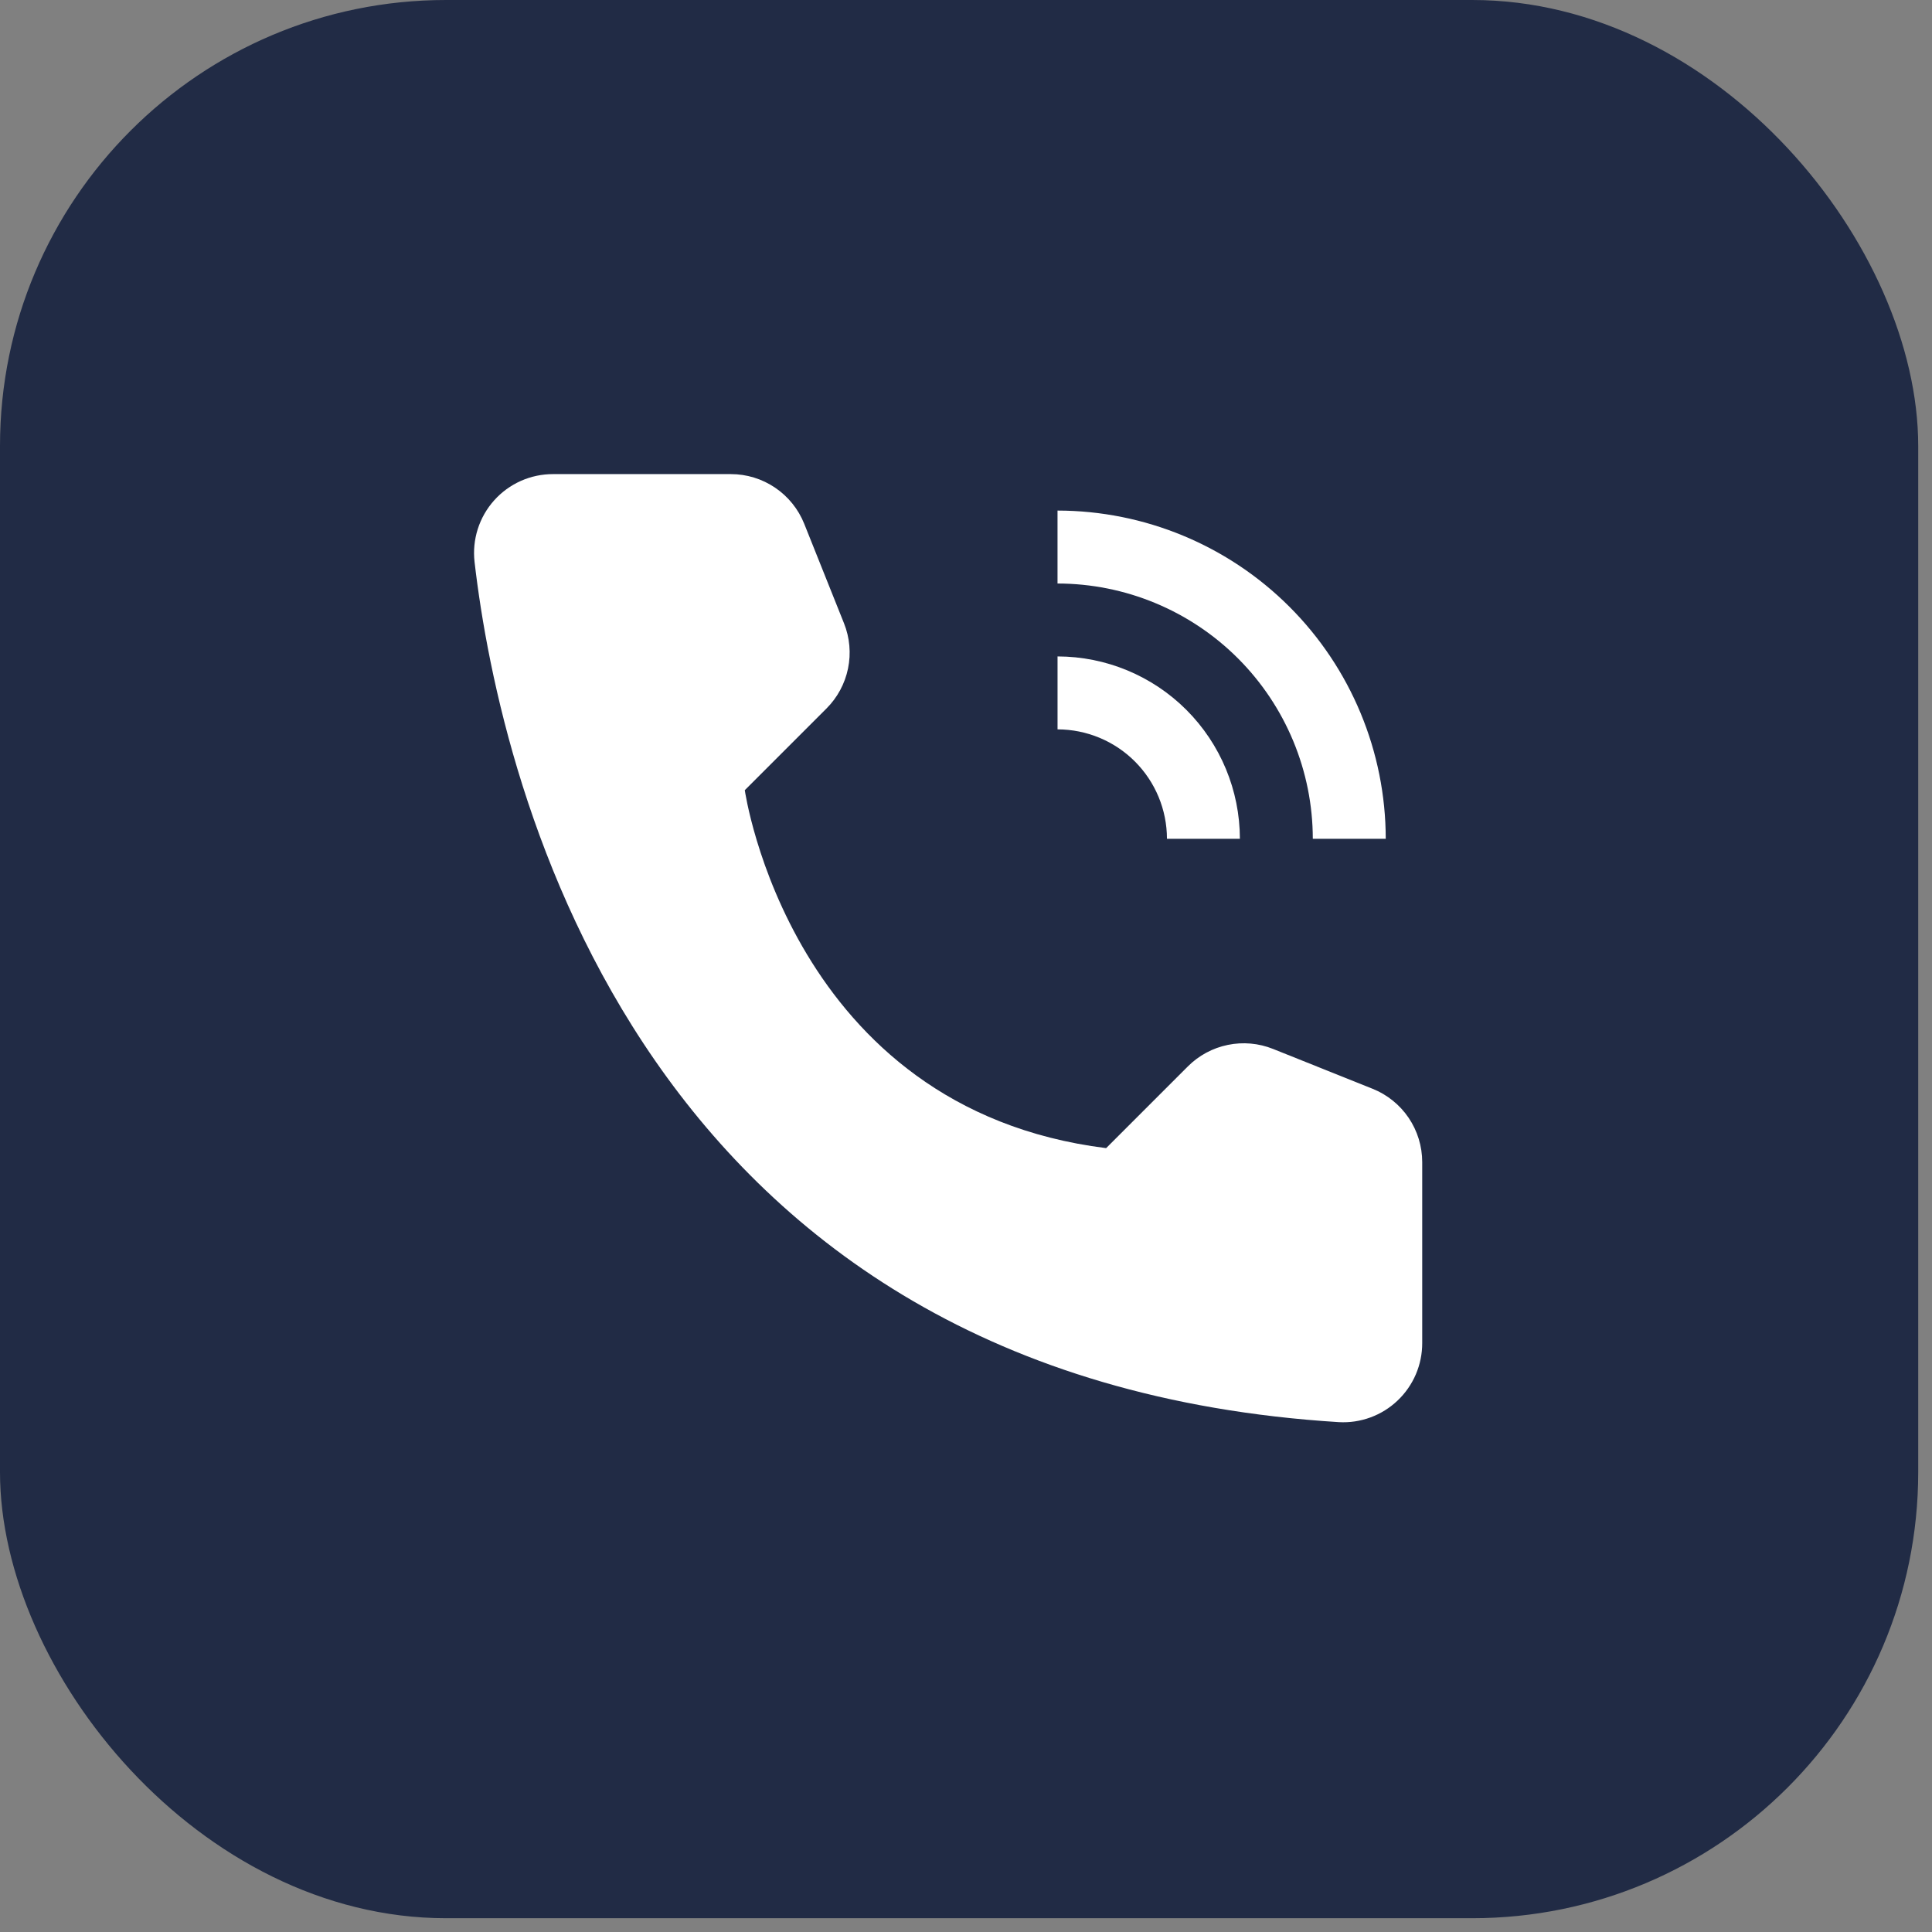
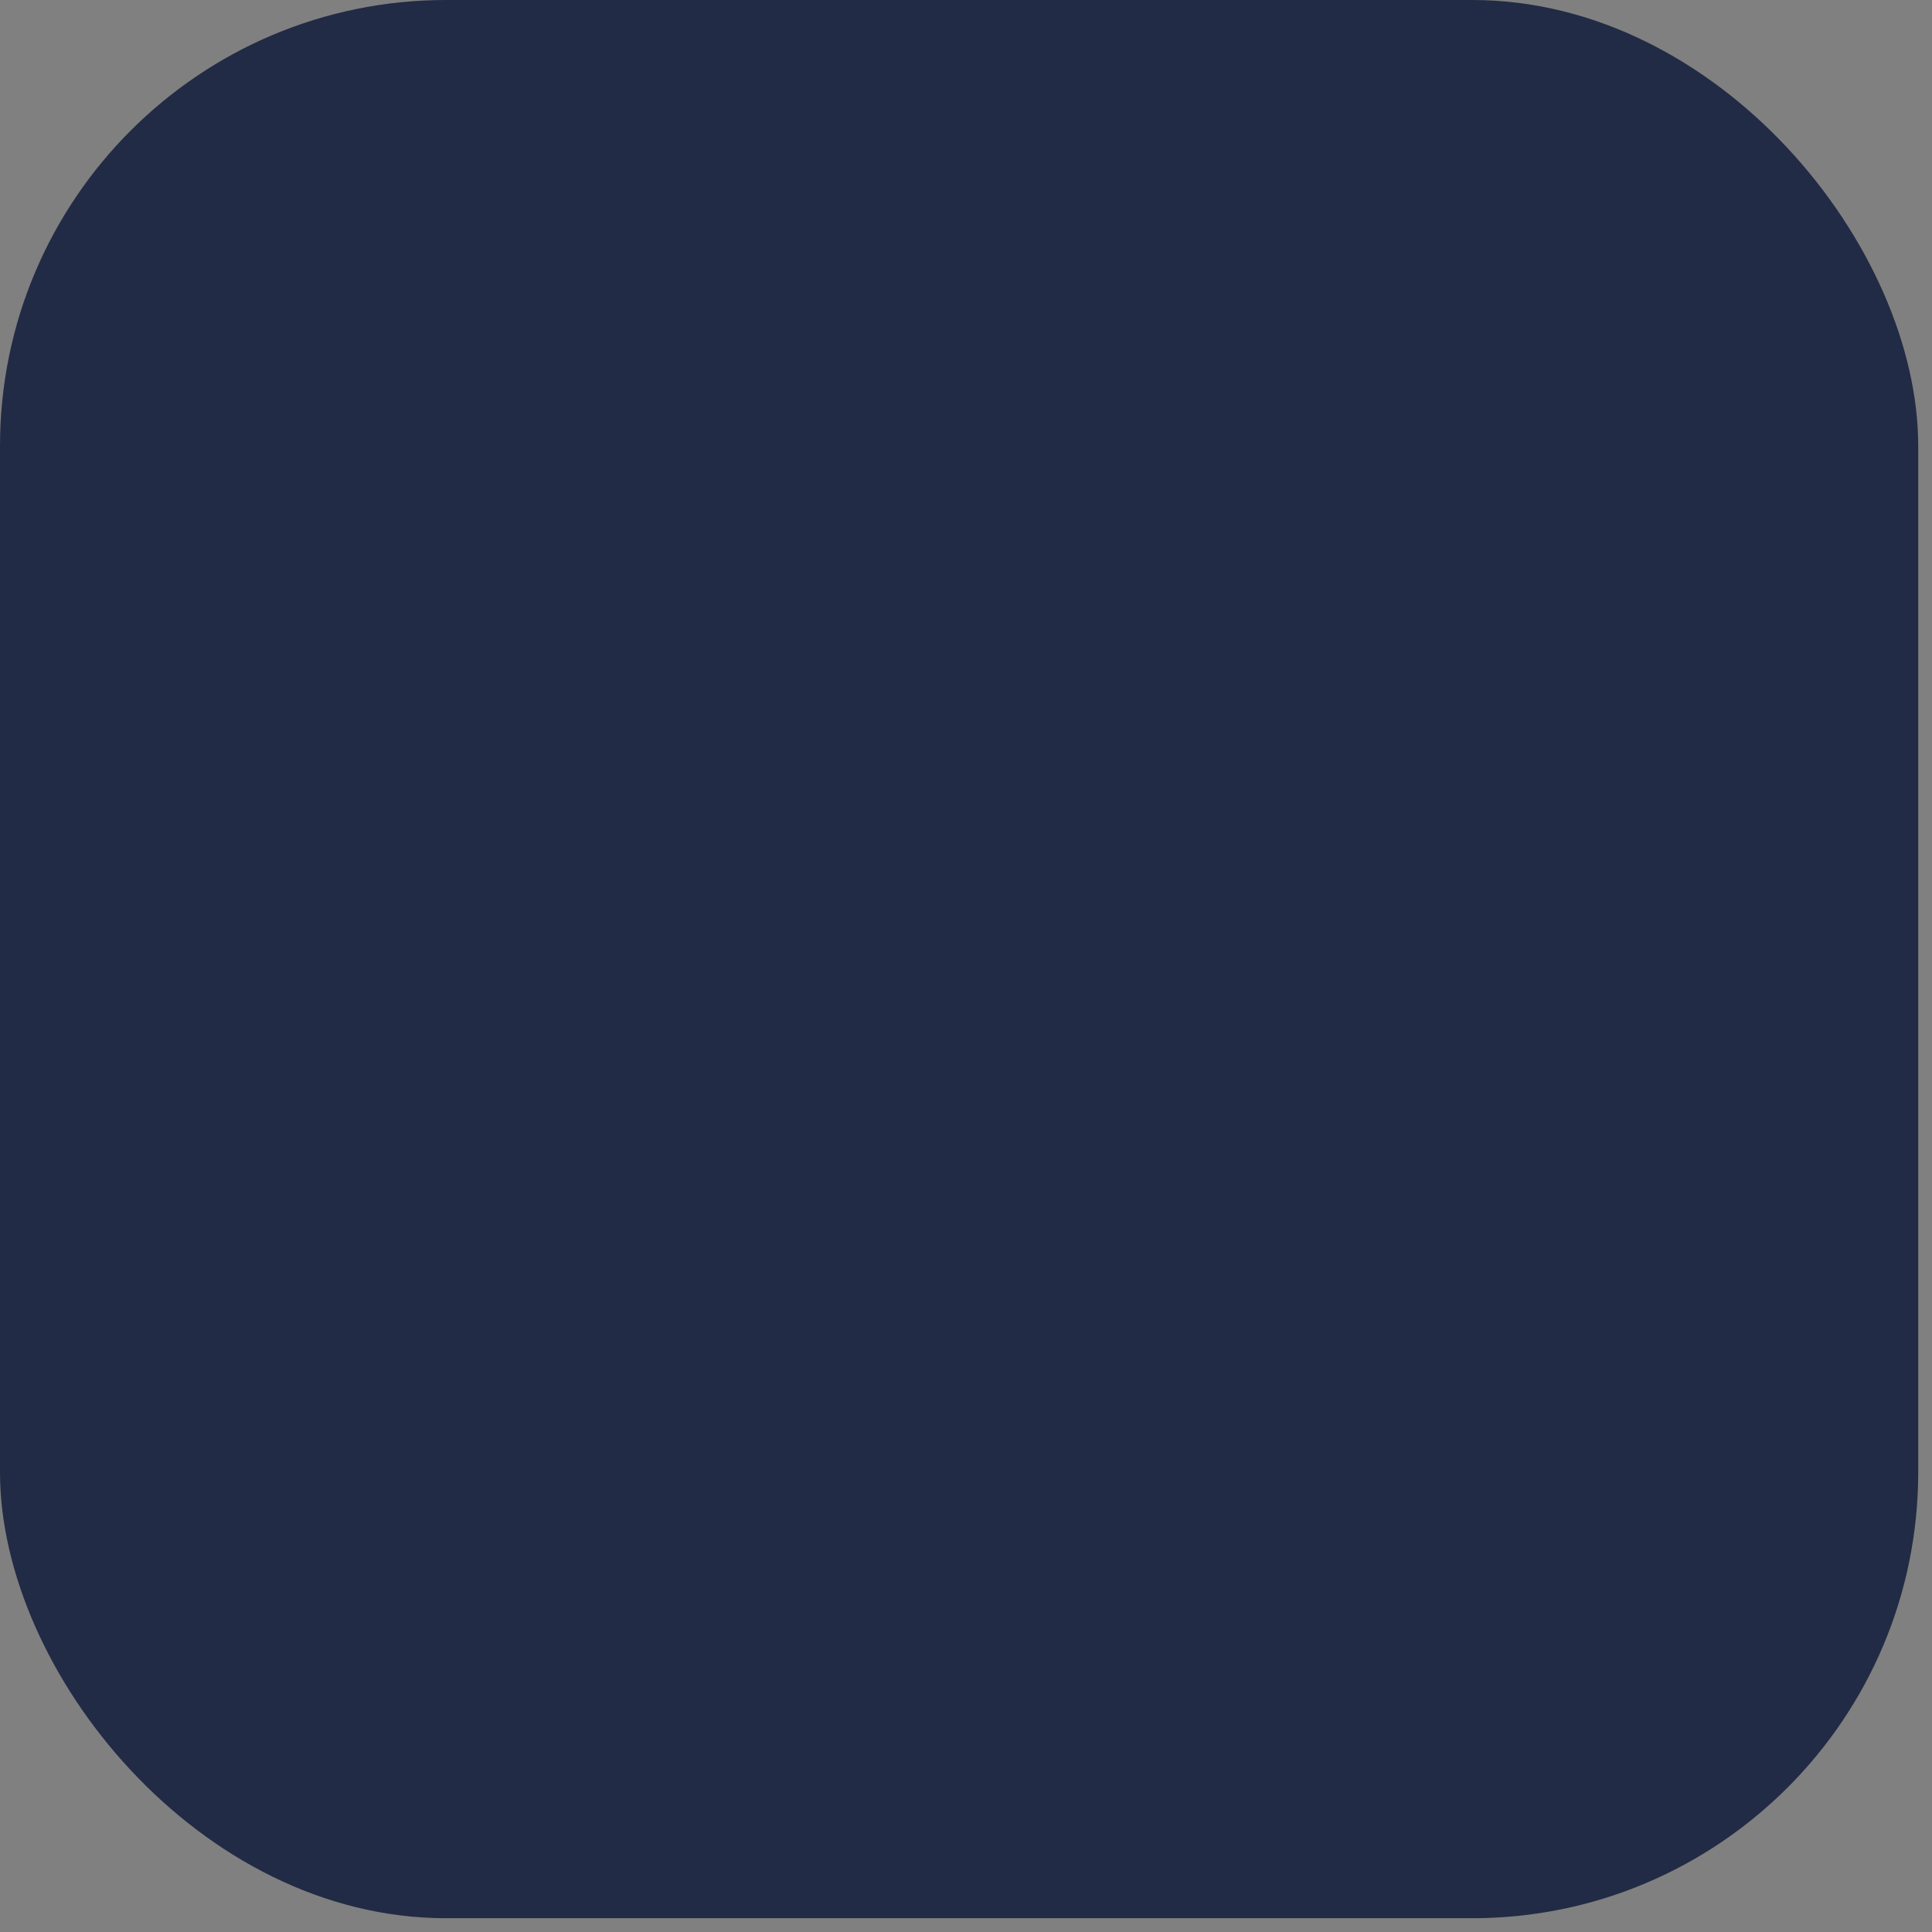
<svg xmlns="http://www.w3.org/2000/svg" width="81" height="81" viewBox="0 0 81 81" fill="none">
  <rect x="0" y="0" width="81" height="81" fill="#808080" stroke="none" />
  <rect width="80.422" height="80.422" rx="18.699" fill="#212B45" />
-   <path d="M51.983 35.166H48.925C48.924 33.95 48.44 32.784 47.58 31.924C46.72 31.064 45.554 30.581 44.338 30.579V27.521C46.365 27.524 48.308 28.33 49.741 29.763C51.174 31.197 51.98 33.14 51.983 35.166Z" fill="white" />
-   <path d="M58.098 35.167H55.04C55.037 32.329 53.908 29.609 51.902 27.602C49.895 25.596 47.175 24.467 44.337 24.464V21.406C47.986 21.41 51.483 22.861 54.063 25.441C56.643 28.021 58.094 31.518 58.098 35.167ZM46.375 48.136L49.8 44.711C50.259 44.252 50.842 43.938 51.477 43.808C52.112 43.677 52.772 43.736 53.374 43.977L57.545 45.647C58.159 45.892 58.686 46.317 59.058 46.865C59.429 47.414 59.627 48.061 59.627 48.723V56.308C59.628 56.759 59.537 57.205 59.36 57.62C59.182 58.034 58.922 58.408 58.595 58.718C58.269 59.029 57.882 59.27 57.459 59.425C57.035 59.581 56.585 59.649 56.135 59.624C26.898 57.805 20.993 33.041 19.896 23.559C19.843 23.095 19.889 22.626 20.03 22.181C20.172 21.736 20.406 21.326 20.717 20.979C21.028 20.631 21.409 20.353 21.835 20.163C22.262 19.973 22.723 19.876 23.19 19.877H30.641C31.303 19.877 31.95 20.075 32.498 20.447C33.046 20.818 33.471 21.345 33.717 21.959L35.385 26.131C35.626 26.733 35.685 27.392 35.554 28.027C35.424 28.662 35.11 29.245 34.651 29.704L31.226 33.129C31.226 33.129 33.125 46.48 46.375 48.136Z" fill="white" />
</svg>